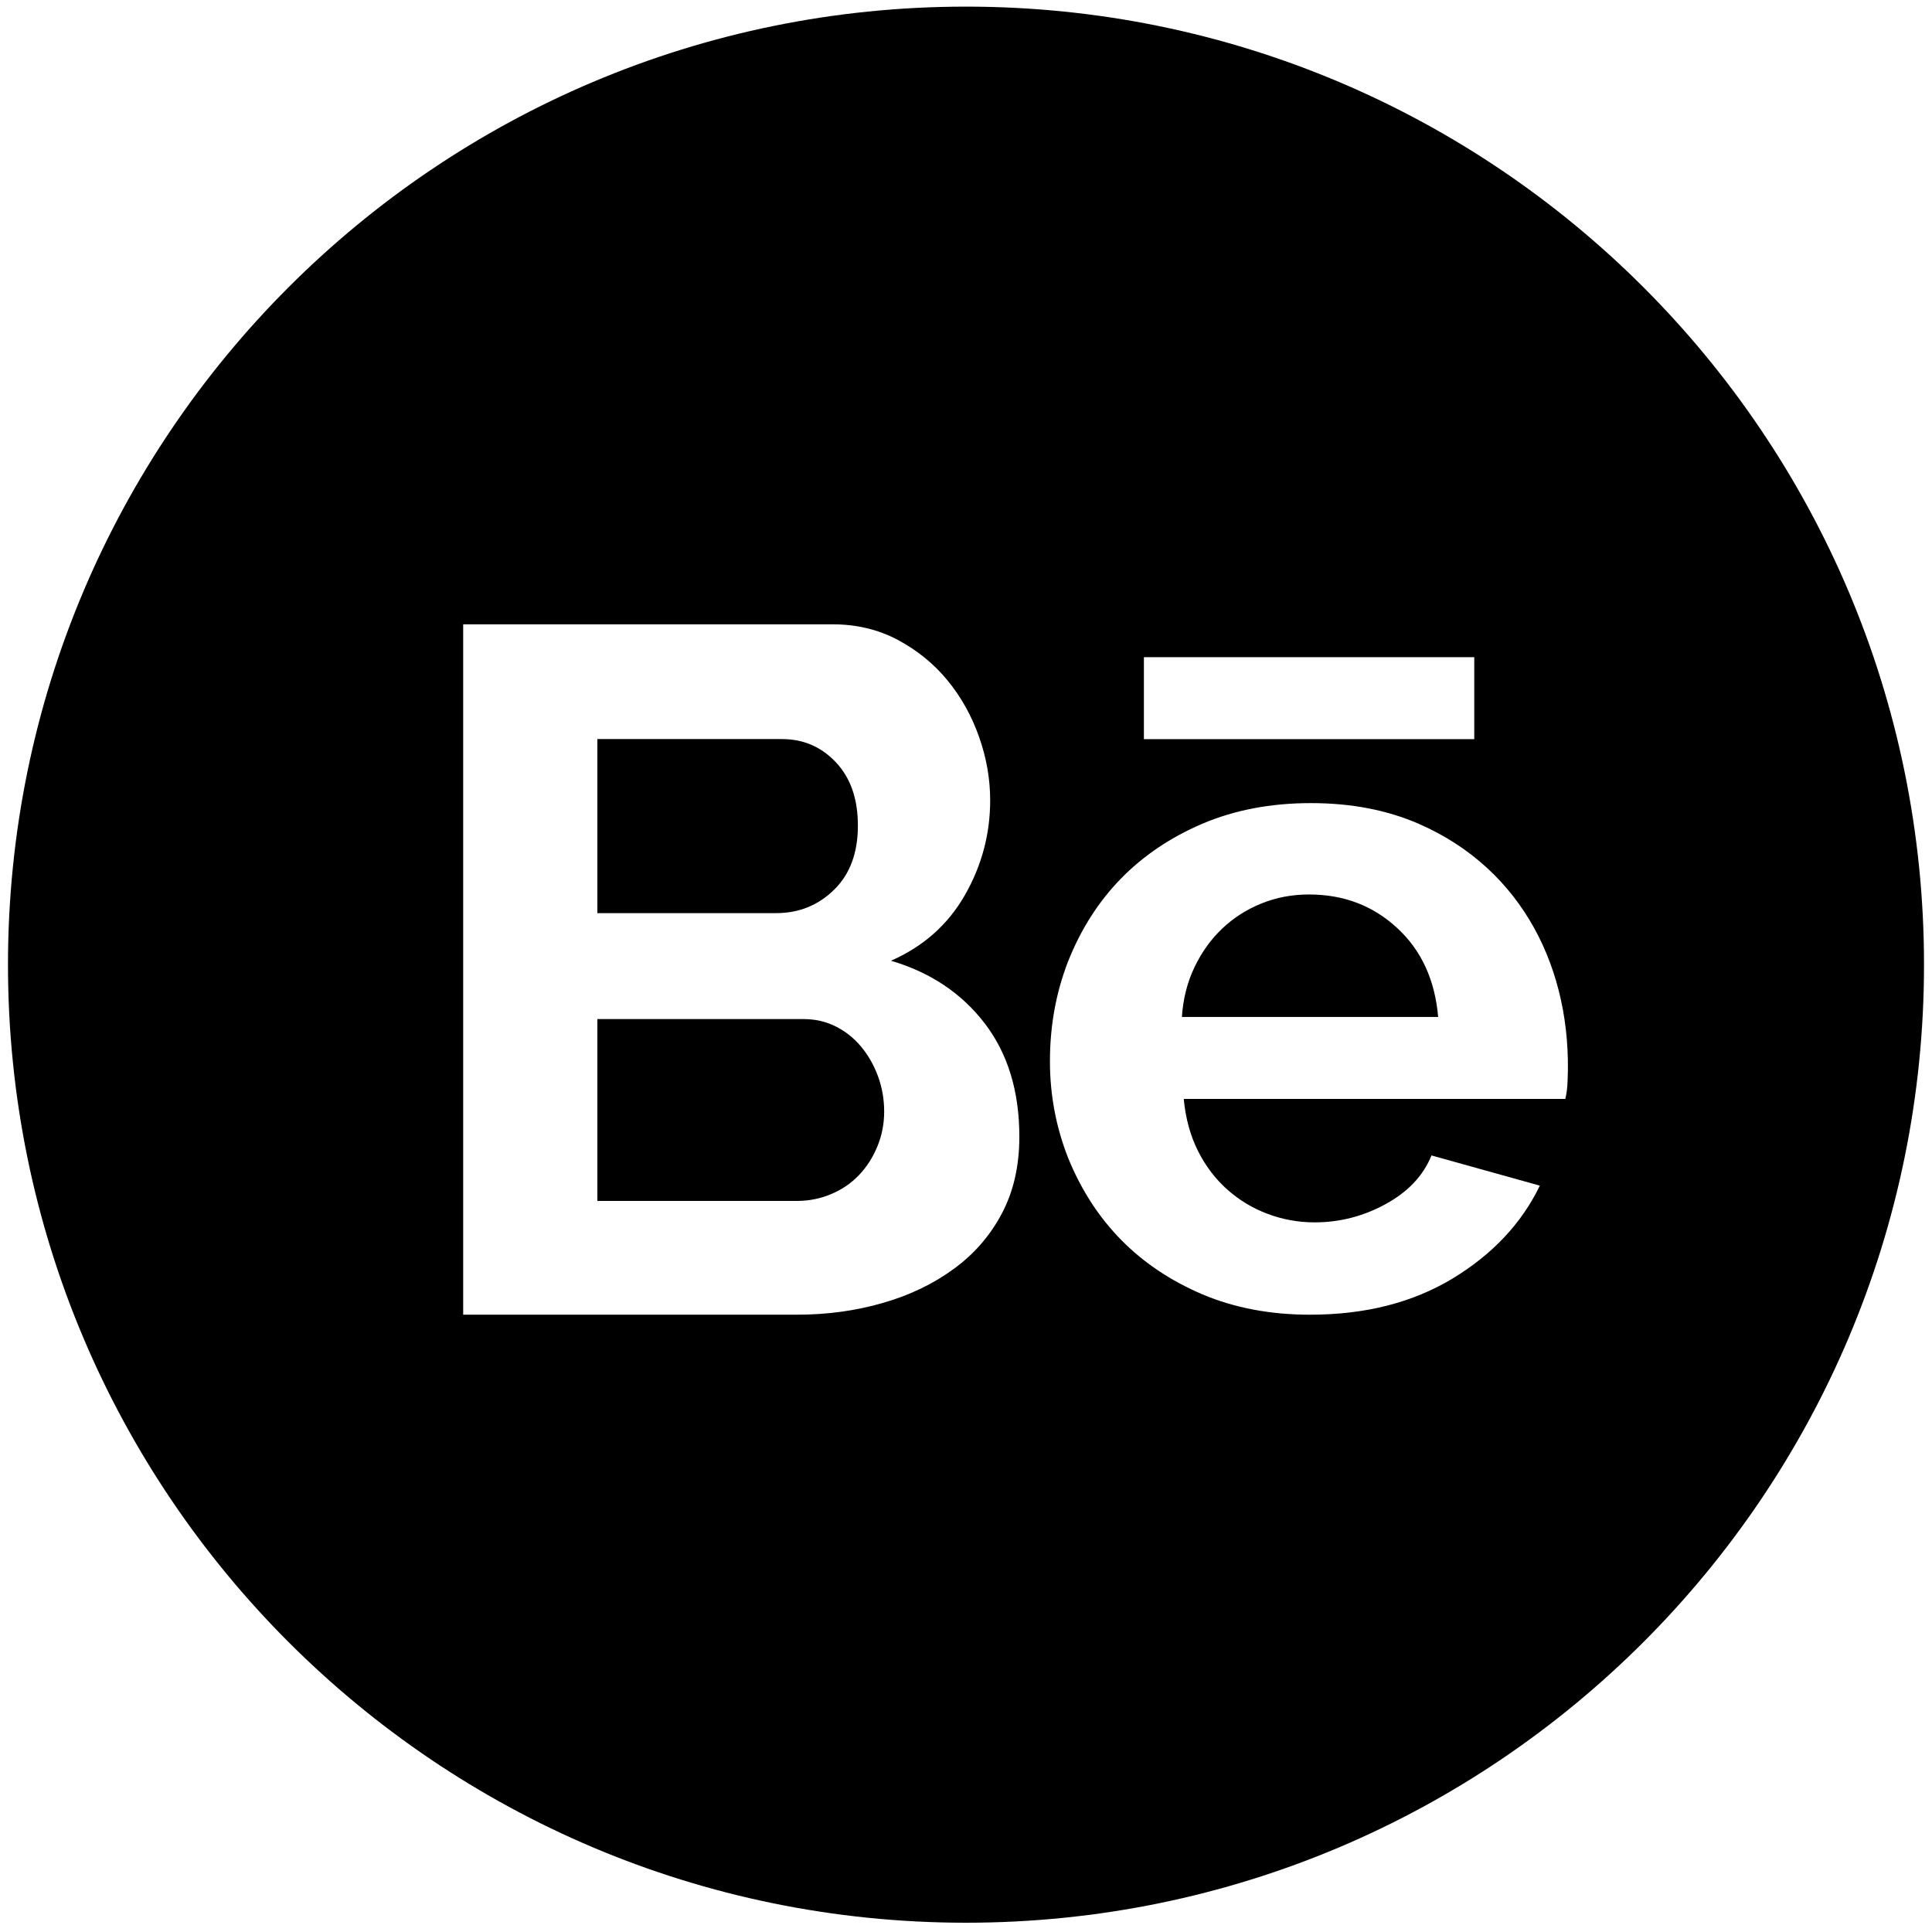
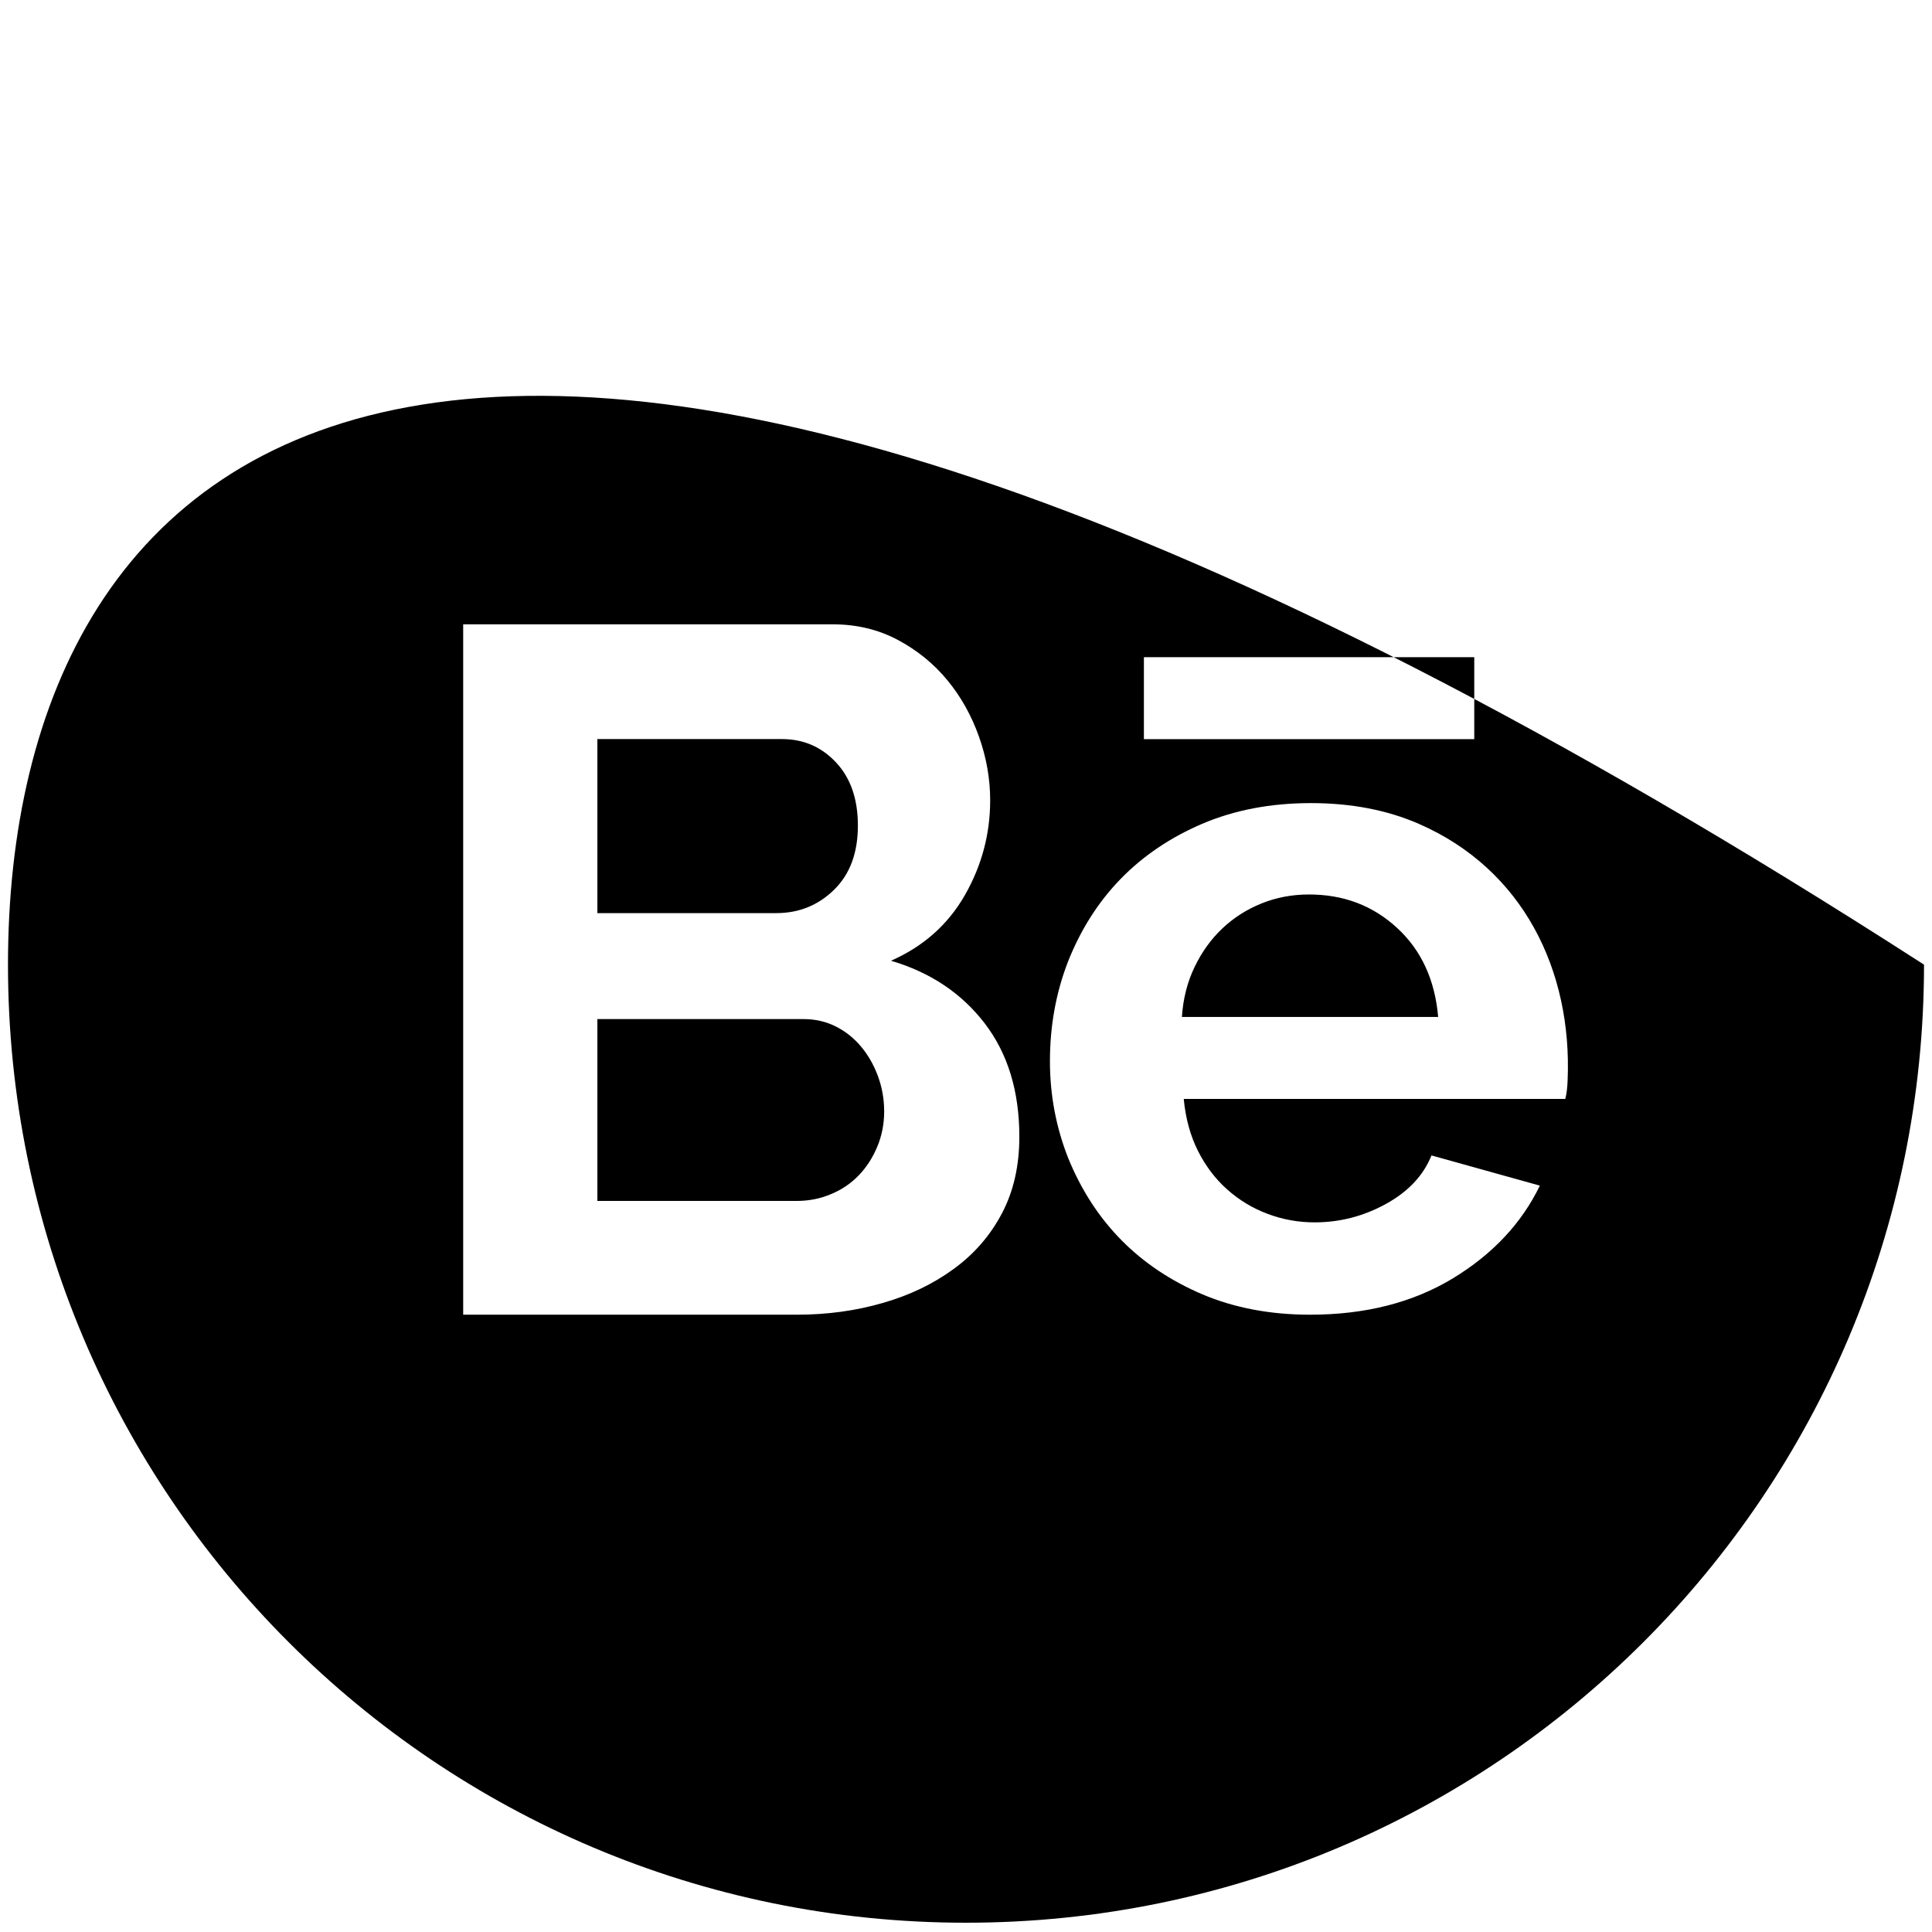
<svg xmlns="http://www.w3.org/2000/svg" fill="none" viewBox="0 0 121 121" height="121" width="121">
-   <path fill="black" d="M60.5 120.419C93.637 120.419 120.5 93.556 120.5 60.415C120.5 27.278 93.637 0.415 60.5 0.415C27.363 0.415 0.5 27.278 0.5 60.415C0.5 93.556 27.363 120.419 60.5 120.419ZM54.981 67.386C55.243 68.096 55.375 68.837 55.375 69.611C55.375 70.381 55.235 71.113 54.948 71.803C54.665 72.492 54.279 73.093 53.795 73.598C53.306 74.108 52.728 74.504 52.055 74.784C51.386 75.07 50.664 75.214 49.896 75.214H37.413V63.824H50.319C51.053 63.824 51.722 63.977 52.334 64.281C52.941 64.586 53.467 65.002 53.914 65.531C54.361 66.061 54.718 66.678 54.981 67.386ZM37.413 57.188V46.288H48.981C50.319 46.288 51.447 46.776 52.358 47.749C53.274 48.724 53.729 50.042 53.729 51.706C53.729 53.413 53.233 54.752 52.239 55.724C51.246 56.699 50.036 57.188 48.616 57.188H37.413ZM62.745 76.002C63.475 74.624 63.841 73.021 63.841 71.193C63.841 68.353 63.122 65.989 61.678 64.1C60.233 62.214 58.28 60.902 55.801 60.17C57.829 59.28 59.372 57.909 60.43 56.061C61.485 54.214 62.014 52.235 62.014 50.122C62.014 48.784 61.781 47.453 61.313 46.136C60.845 44.816 60.188 43.638 59.335 42.604C58.481 41.567 57.447 40.725 56.228 40.076C55.009 39.427 53.651 39.101 52.149 39.101H29.009V82.339H49.896C51.804 82.339 53.598 82.094 55.284 81.605C56.971 81.121 58.452 80.411 59.729 79.473C61.009 78.543 62.014 77.386 62.745 76.002ZM90.071 63.691C89.87 61.372 89.017 59.512 87.502 58.118C85.988 56.718 84.15 56.021 81.983 56.021C80.92 56.021 79.927 56.21 79.008 56.582C78.081 56.956 77.264 57.477 76.558 58.145C75.848 58.815 75.269 59.62 74.814 60.566C74.362 61.508 74.096 62.55 74.022 63.691H90.071ZM82.045 82.339C79.566 82.339 77.321 81.914 75.315 81.068C71.342 79.377 68.539 76.536 66.906 72.545C66.143 70.616 65.757 68.589 65.757 66.465C65.757 64.261 66.13 62.19 66.882 60.242C68.482 56.197 71.285 53.317 75.286 51.597C77.317 50.731 79.582 50.298 82.106 50.298C84.622 50.298 86.875 50.731 88.861 51.597C95.39 54.442 98.468 60.771 98.18 67.643C98.164 68.116 98.115 68.513 98.033 68.826H74.137C74.252 70.044 74.551 71.126 75.023 72.072C75.495 73.013 76.107 73.823 76.849 74.488C77.6 75.157 78.446 75.671 79.389 76.023C80.333 76.379 81.314 76.556 82.34 76.556C83.912 76.556 85.397 76.171 86.793 75.406C88.192 74.637 89.144 73.627 89.653 72.364L96.44 74.255C95.299 76.616 93.482 78.551 90.987 80.066C88.483 81.581 85.508 82.339 82.045 82.339ZM92.332 41.158H71.642V46.292H92.332V41.158Z" clip-rule="evenodd" fill-rule="evenodd" />
+   <path fill="black" d="M60.5 120.419C93.637 120.419 120.5 93.556 120.5 60.415C27.363 0.415 0.5 27.278 0.5 60.415C0.5 93.556 27.363 120.419 60.5 120.419ZM54.981 67.386C55.243 68.096 55.375 68.837 55.375 69.611C55.375 70.381 55.235 71.113 54.948 71.803C54.665 72.492 54.279 73.093 53.795 73.598C53.306 74.108 52.728 74.504 52.055 74.784C51.386 75.07 50.664 75.214 49.896 75.214H37.413V63.824H50.319C51.053 63.824 51.722 63.977 52.334 64.281C52.941 64.586 53.467 65.002 53.914 65.531C54.361 66.061 54.718 66.678 54.981 67.386ZM37.413 57.188V46.288H48.981C50.319 46.288 51.447 46.776 52.358 47.749C53.274 48.724 53.729 50.042 53.729 51.706C53.729 53.413 53.233 54.752 52.239 55.724C51.246 56.699 50.036 57.188 48.616 57.188H37.413ZM62.745 76.002C63.475 74.624 63.841 73.021 63.841 71.193C63.841 68.353 63.122 65.989 61.678 64.1C60.233 62.214 58.28 60.902 55.801 60.17C57.829 59.28 59.372 57.909 60.43 56.061C61.485 54.214 62.014 52.235 62.014 50.122C62.014 48.784 61.781 47.453 61.313 46.136C60.845 44.816 60.188 43.638 59.335 42.604C58.481 41.567 57.447 40.725 56.228 40.076C55.009 39.427 53.651 39.101 52.149 39.101H29.009V82.339H49.896C51.804 82.339 53.598 82.094 55.284 81.605C56.971 81.121 58.452 80.411 59.729 79.473C61.009 78.543 62.014 77.386 62.745 76.002ZM90.071 63.691C89.87 61.372 89.017 59.512 87.502 58.118C85.988 56.718 84.15 56.021 81.983 56.021C80.92 56.021 79.927 56.21 79.008 56.582C78.081 56.956 77.264 57.477 76.558 58.145C75.848 58.815 75.269 59.62 74.814 60.566C74.362 61.508 74.096 62.55 74.022 63.691H90.071ZM82.045 82.339C79.566 82.339 77.321 81.914 75.315 81.068C71.342 79.377 68.539 76.536 66.906 72.545C66.143 70.616 65.757 68.589 65.757 66.465C65.757 64.261 66.13 62.19 66.882 60.242C68.482 56.197 71.285 53.317 75.286 51.597C77.317 50.731 79.582 50.298 82.106 50.298C84.622 50.298 86.875 50.731 88.861 51.597C95.39 54.442 98.468 60.771 98.18 67.643C98.164 68.116 98.115 68.513 98.033 68.826H74.137C74.252 70.044 74.551 71.126 75.023 72.072C75.495 73.013 76.107 73.823 76.849 74.488C77.6 75.157 78.446 75.671 79.389 76.023C80.333 76.379 81.314 76.556 82.34 76.556C83.912 76.556 85.397 76.171 86.793 75.406C88.192 74.637 89.144 73.627 89.653 72.364L96.44 74.255C95.299 76.616 93.482 78.551 90.987 80.066C88.483 81.581 85.508 82.339 82.045 82.339ZM92.332 41.158H71.642V46.292H92.332V41.158Z" clip-rule="evenodd" fill-rule="evenodd" />
</svg>